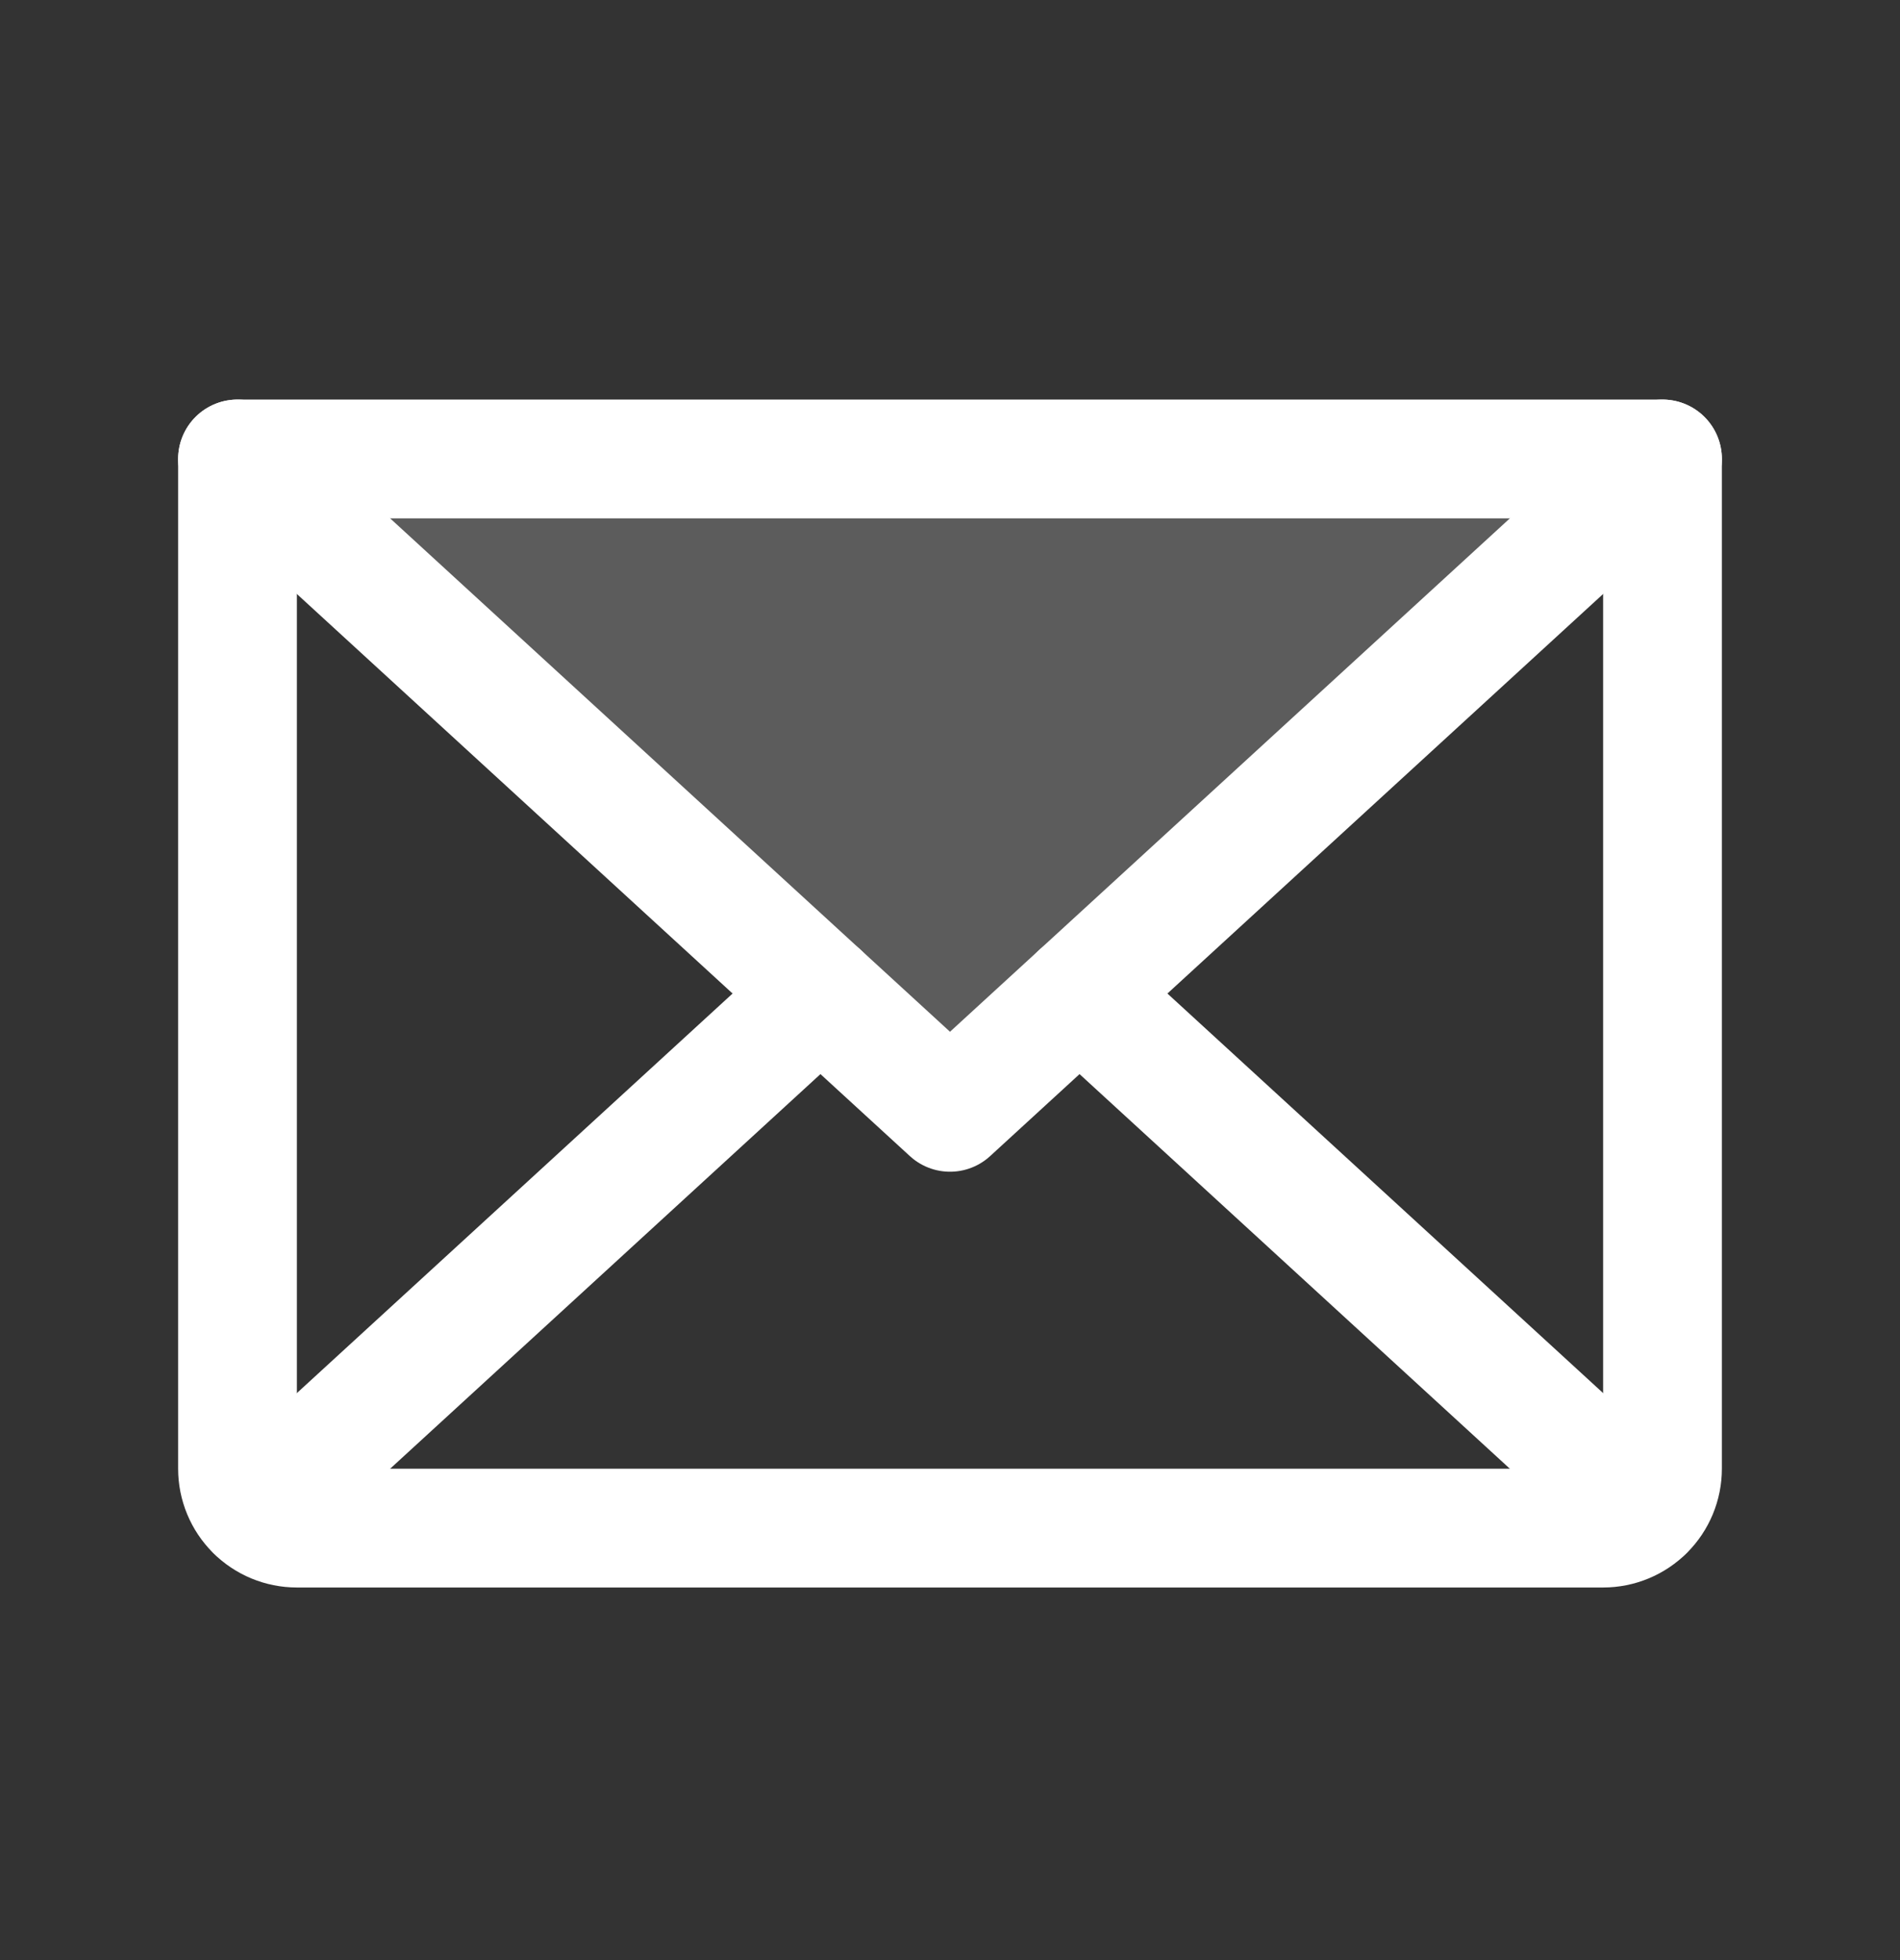
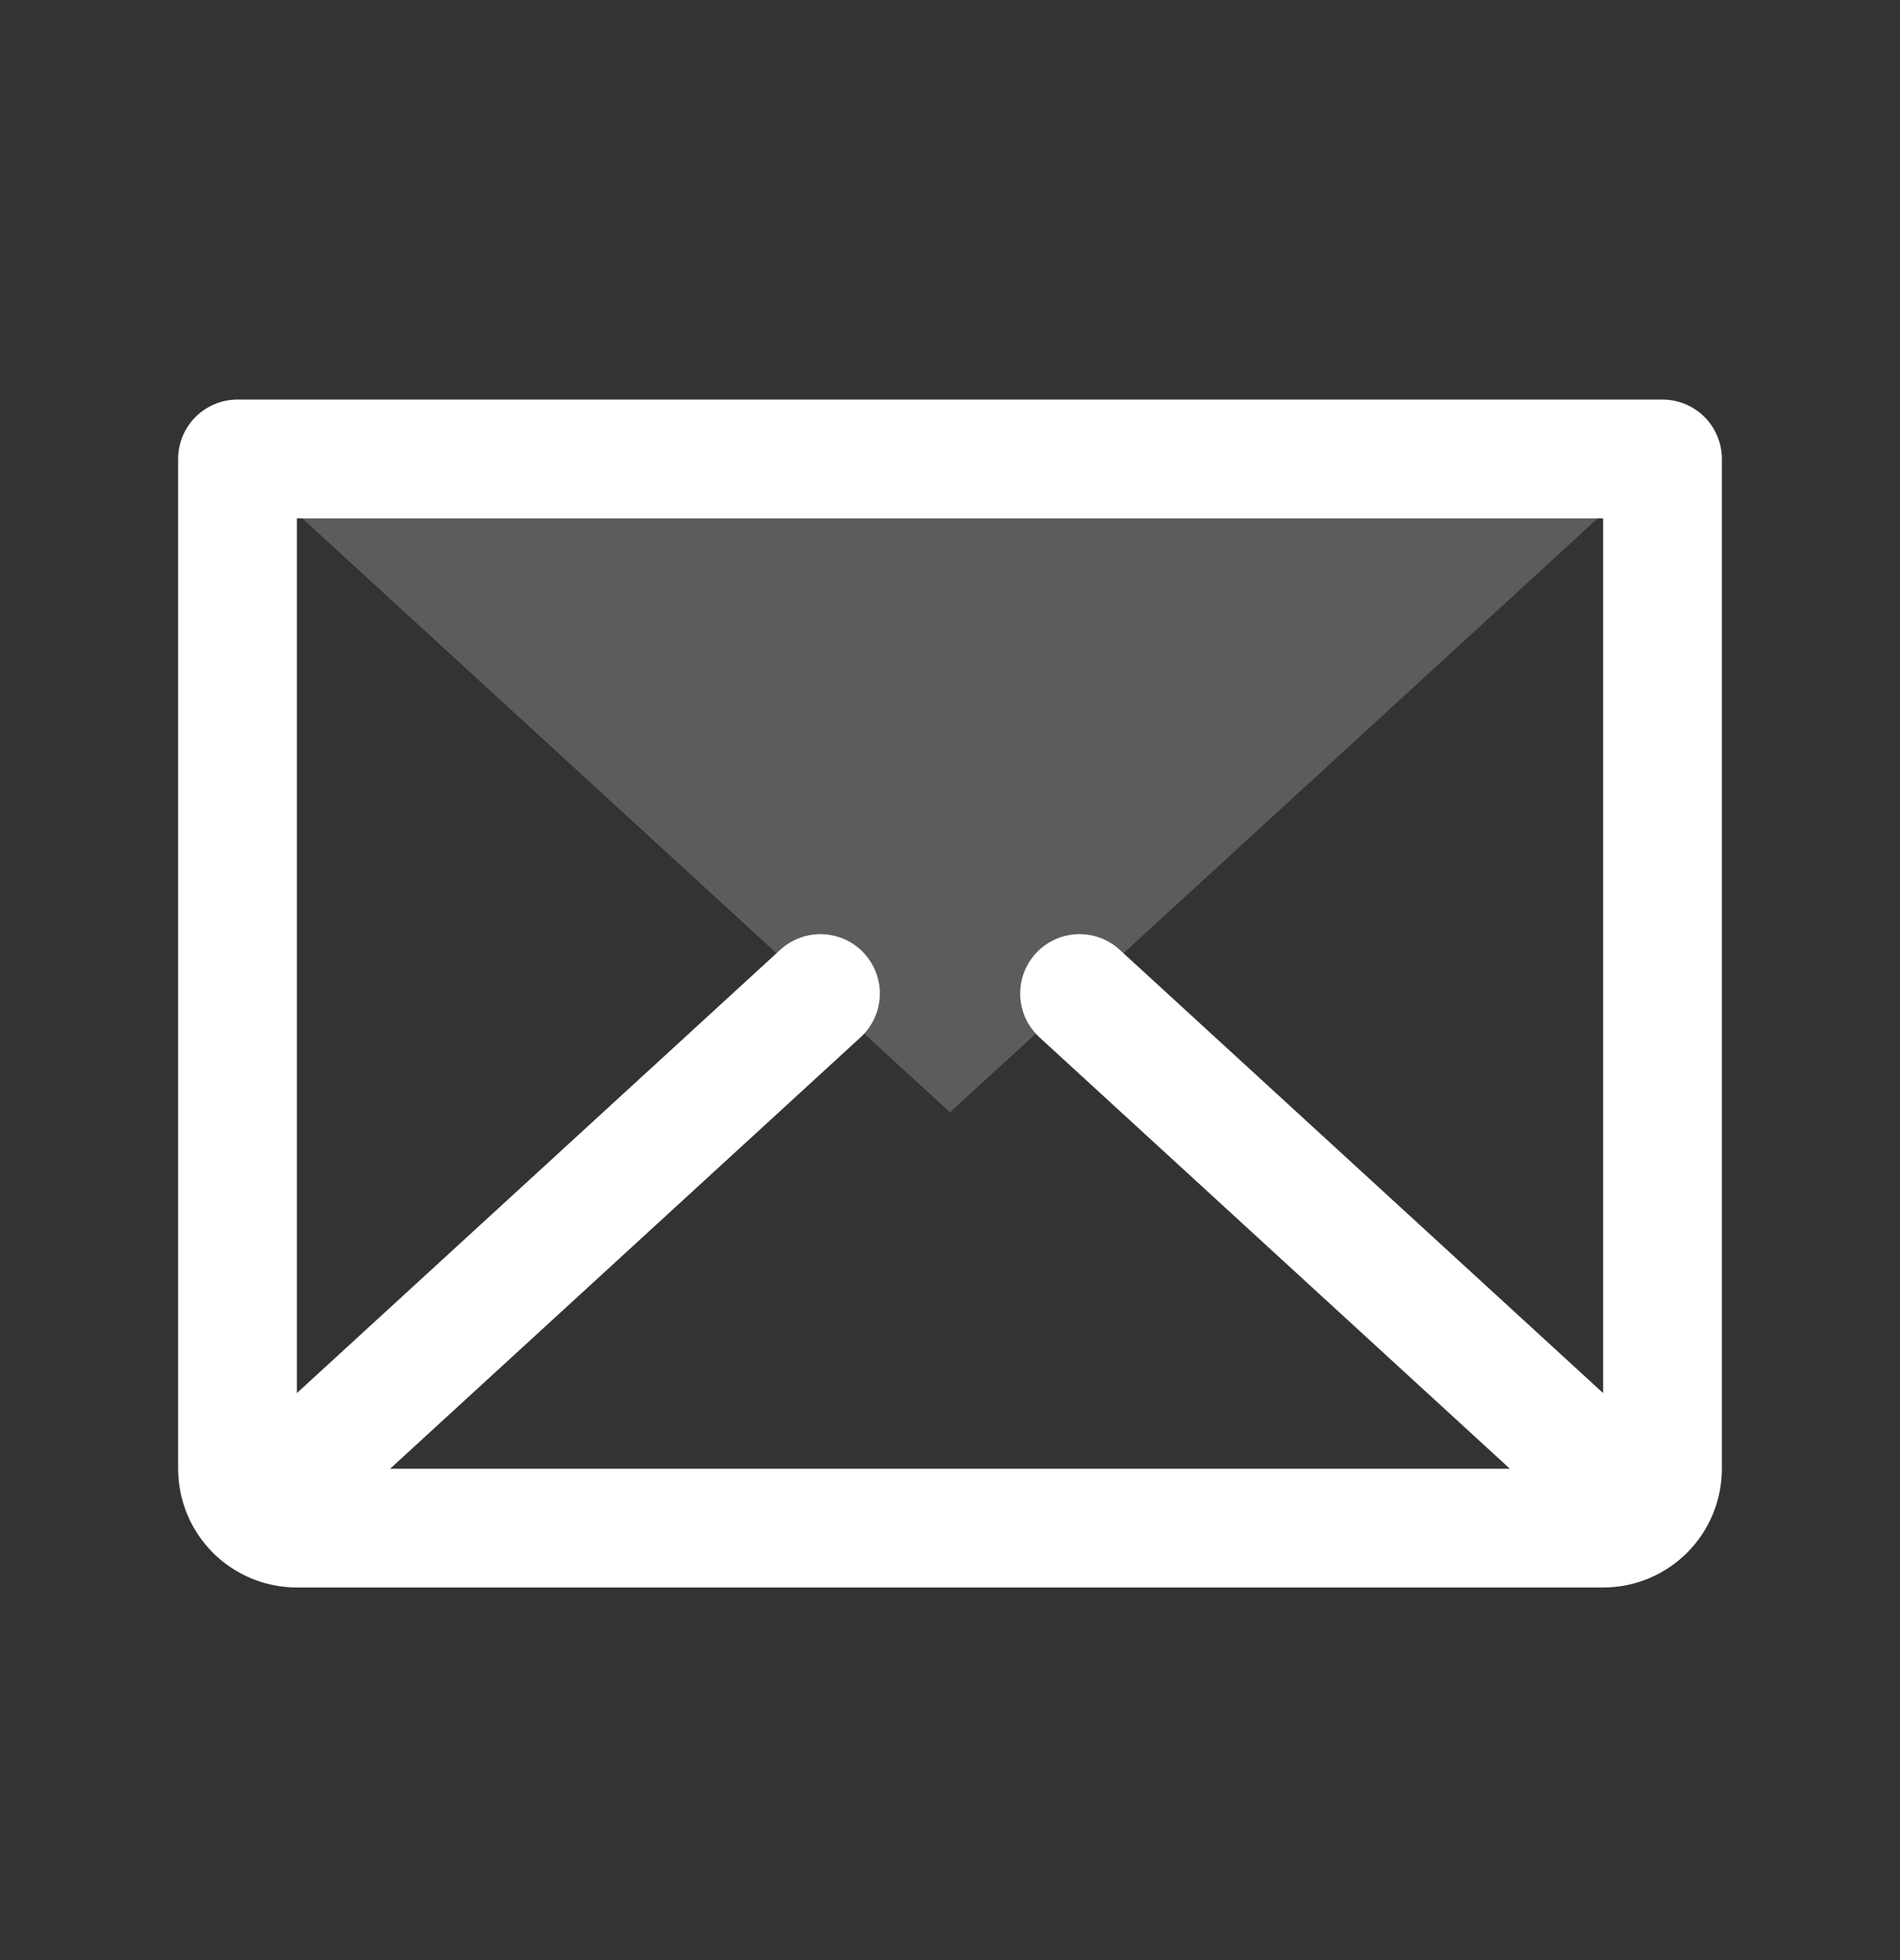
<svg xmlns="http://www.w3.org/2000/svg" width="32" height="33" viewBox="0 0 32 33" fill="none">
  <rect x="0" y="0" width="32" height="33" fill="#333333" stroke="none" />
  <path opacity="0.2" d="M28 7.727L16 18.727L4 7.727H28Z" fill="white" />
-   <path d="M28 7.727L16 18.727L4 7.727" stroke="white" stroke-width="2" stroke-linecap="round" stroke-linejoin="round" />
  <path d="M4 7.727H28V24.727C28 24.992 27.895 25.247 27.707 25.434C27.52 25.622 27.265 25.727 27 25.727H5C4.735 25.727 4.48 25.622 4.293 25.434C4.105 25.247 4 24.992 4 24.727V7.727Z" stroke="white" stroke-width="2" stroke-linecap="round" stroke-linejoin="round" />
  <path d="M13.818 16.727L4.308 25.445" stroke="white" stroke-width="2" stroke-linecap="round" stroke-linejoin="round" />
  <path d="M27.692 25.445L18.182 16.727" stroke="white" stroke-width="2" stroke-linecap="round" stroke-linejoin="round" />
</svg>